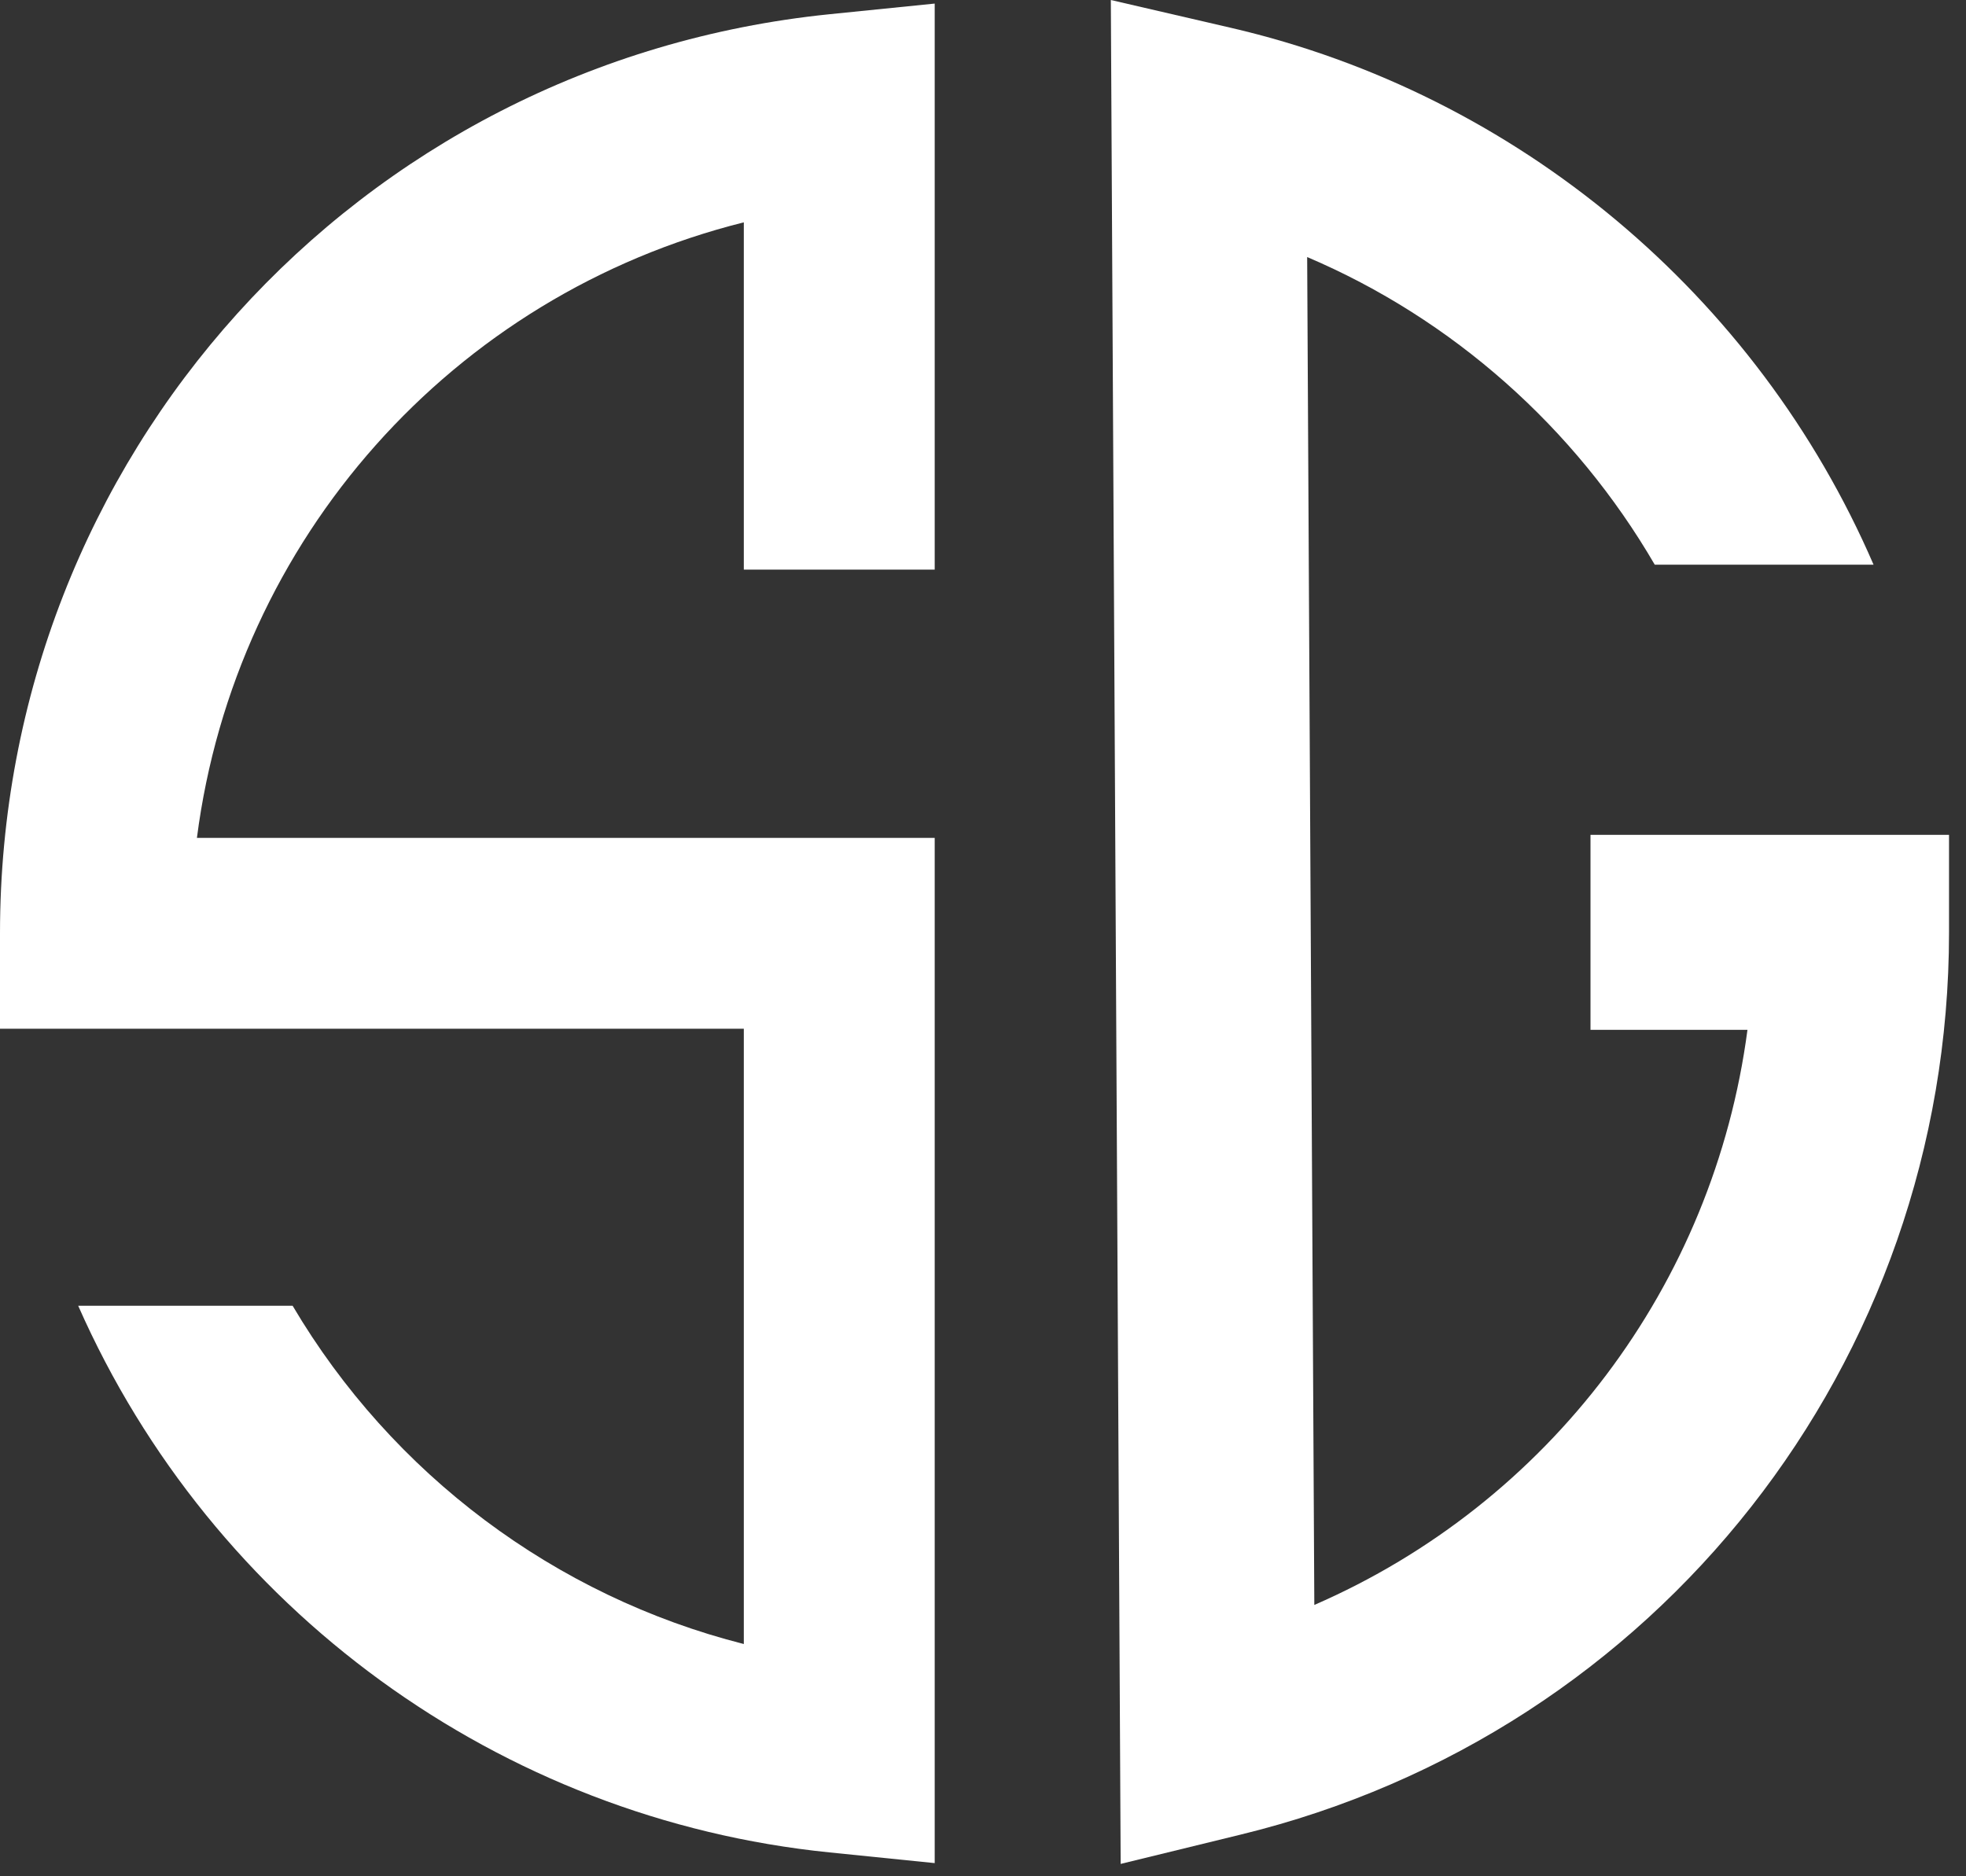
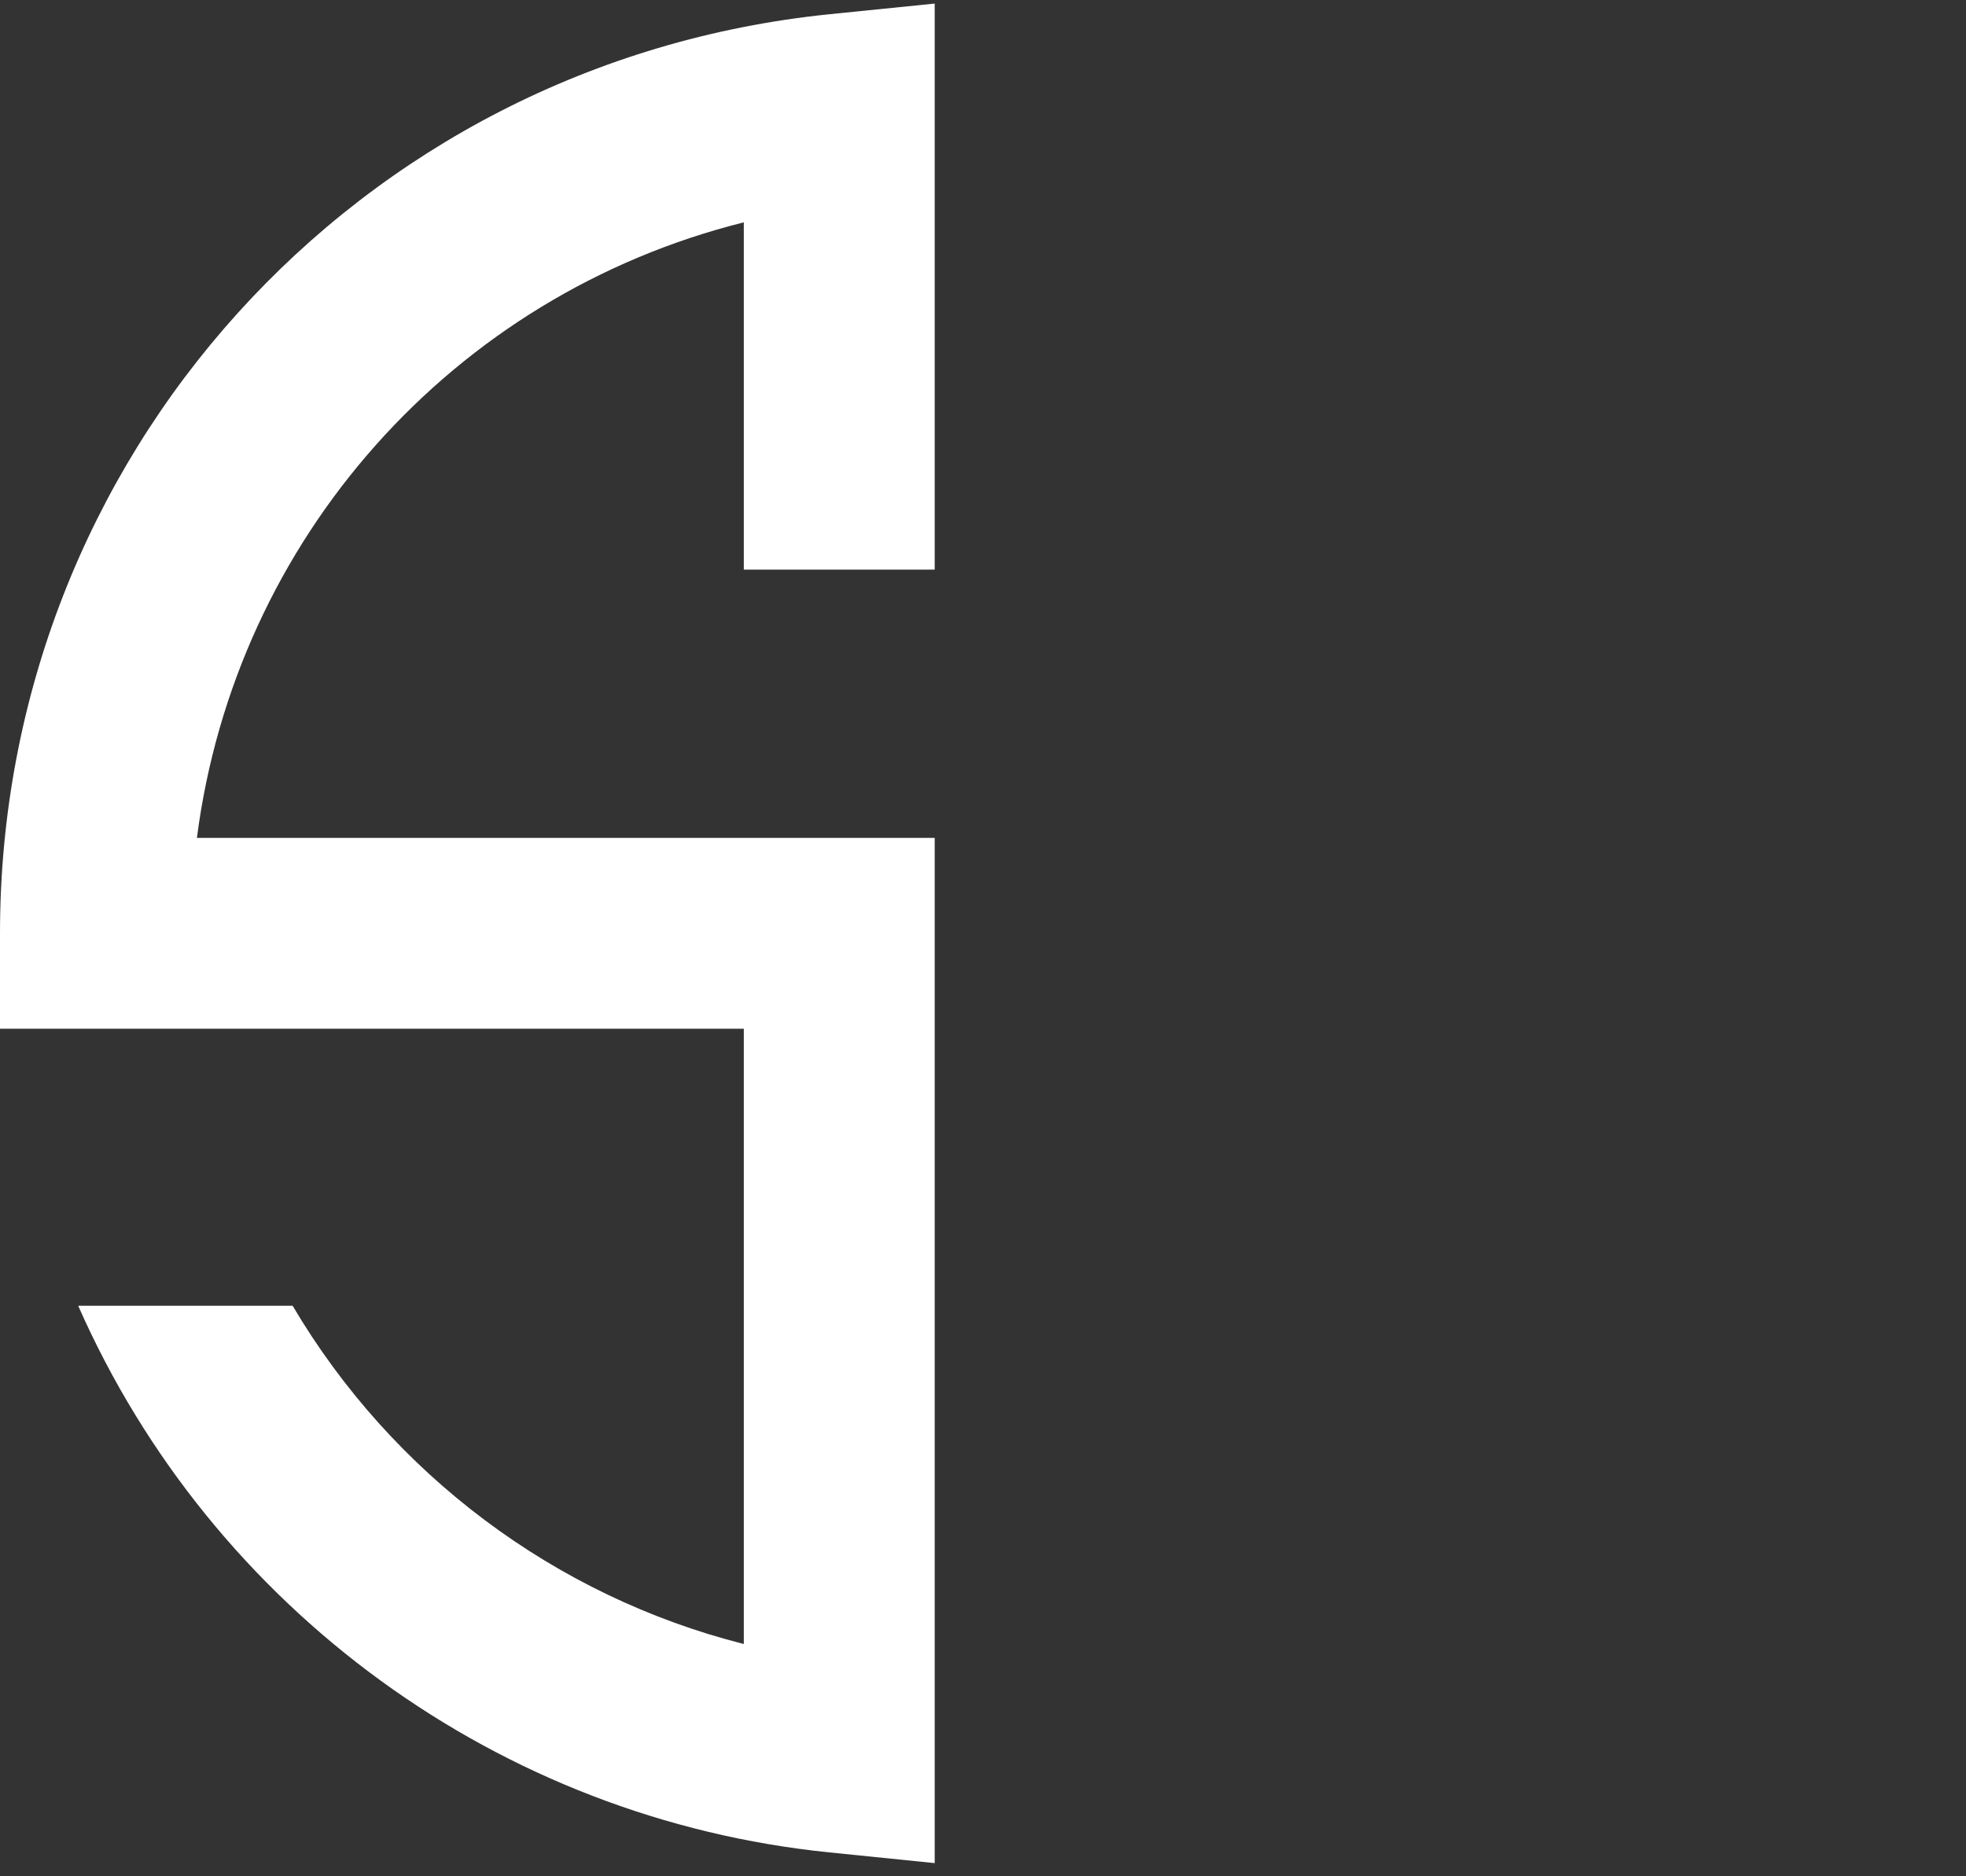
<svg xmlns="http://www.w3.org/2000/svg" width="44" height="42" viewBox="0 0 44 42" fill="none">
  <rect x="0" y="0" width="44" height="42" fill="#333333" stroke="none" />
-   <path d="M35.596 23.053H39.109C38.356 28.77 34.666 33.643 29.415 35.926L29.255 5.754C32.505 7.137 35.247 9.568 37.034 12.64H41.931C39.323 6.599 33.95 2.106 27.554 0.624L24.861 0L25.081 41.723L27.762 41.068C37.102 38.797 43.62 30.496 43.62 20.874V18.688H35.596V23.053Z" fill="white" />
  <path d="M20.919 12.757V0.08L18.569 0.318C7.981 1.396 0 10.241 0 20.892V23.028H16.647V36.801C12.424 35.73 8.777 33 6.549 29.229H1.75C4.749 36.03 11.188 40.719 18.569 41.466L20.919 41.705V18.756H4.407C5.27 12.065 10.129 6.605 16.647 4.977V12.751H20.919V12.757Z" fill="white" />
</svg>